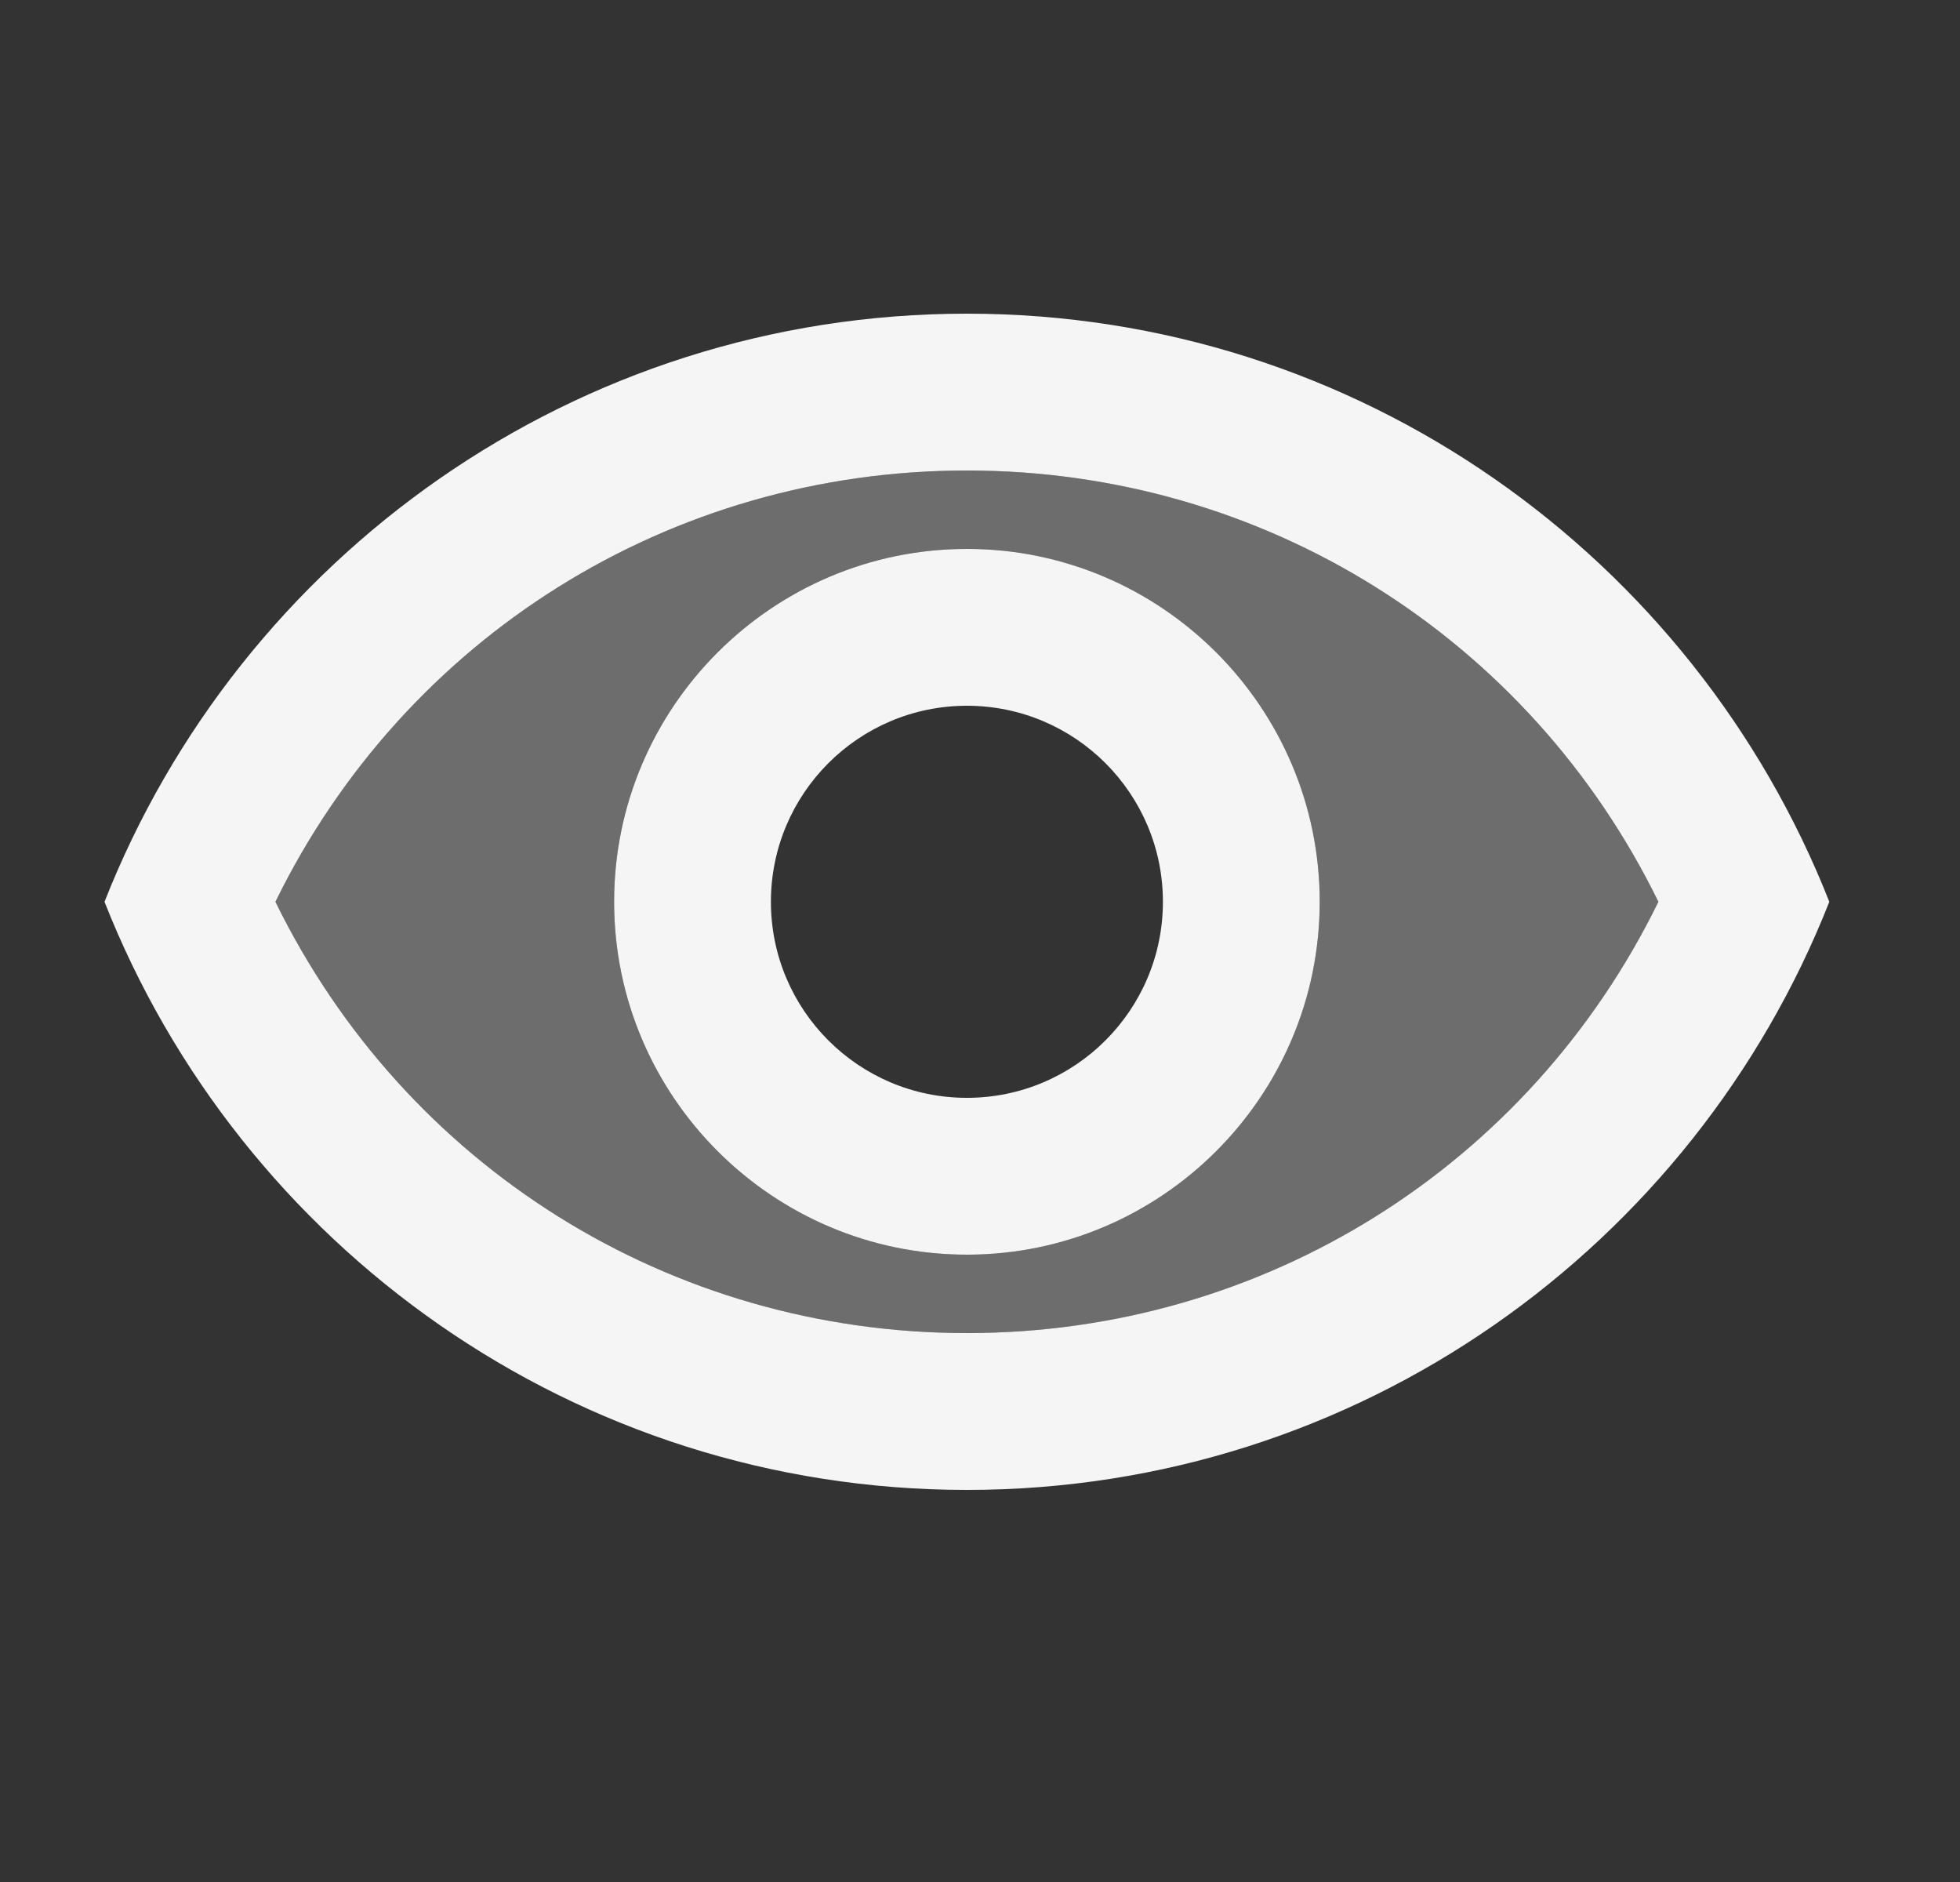
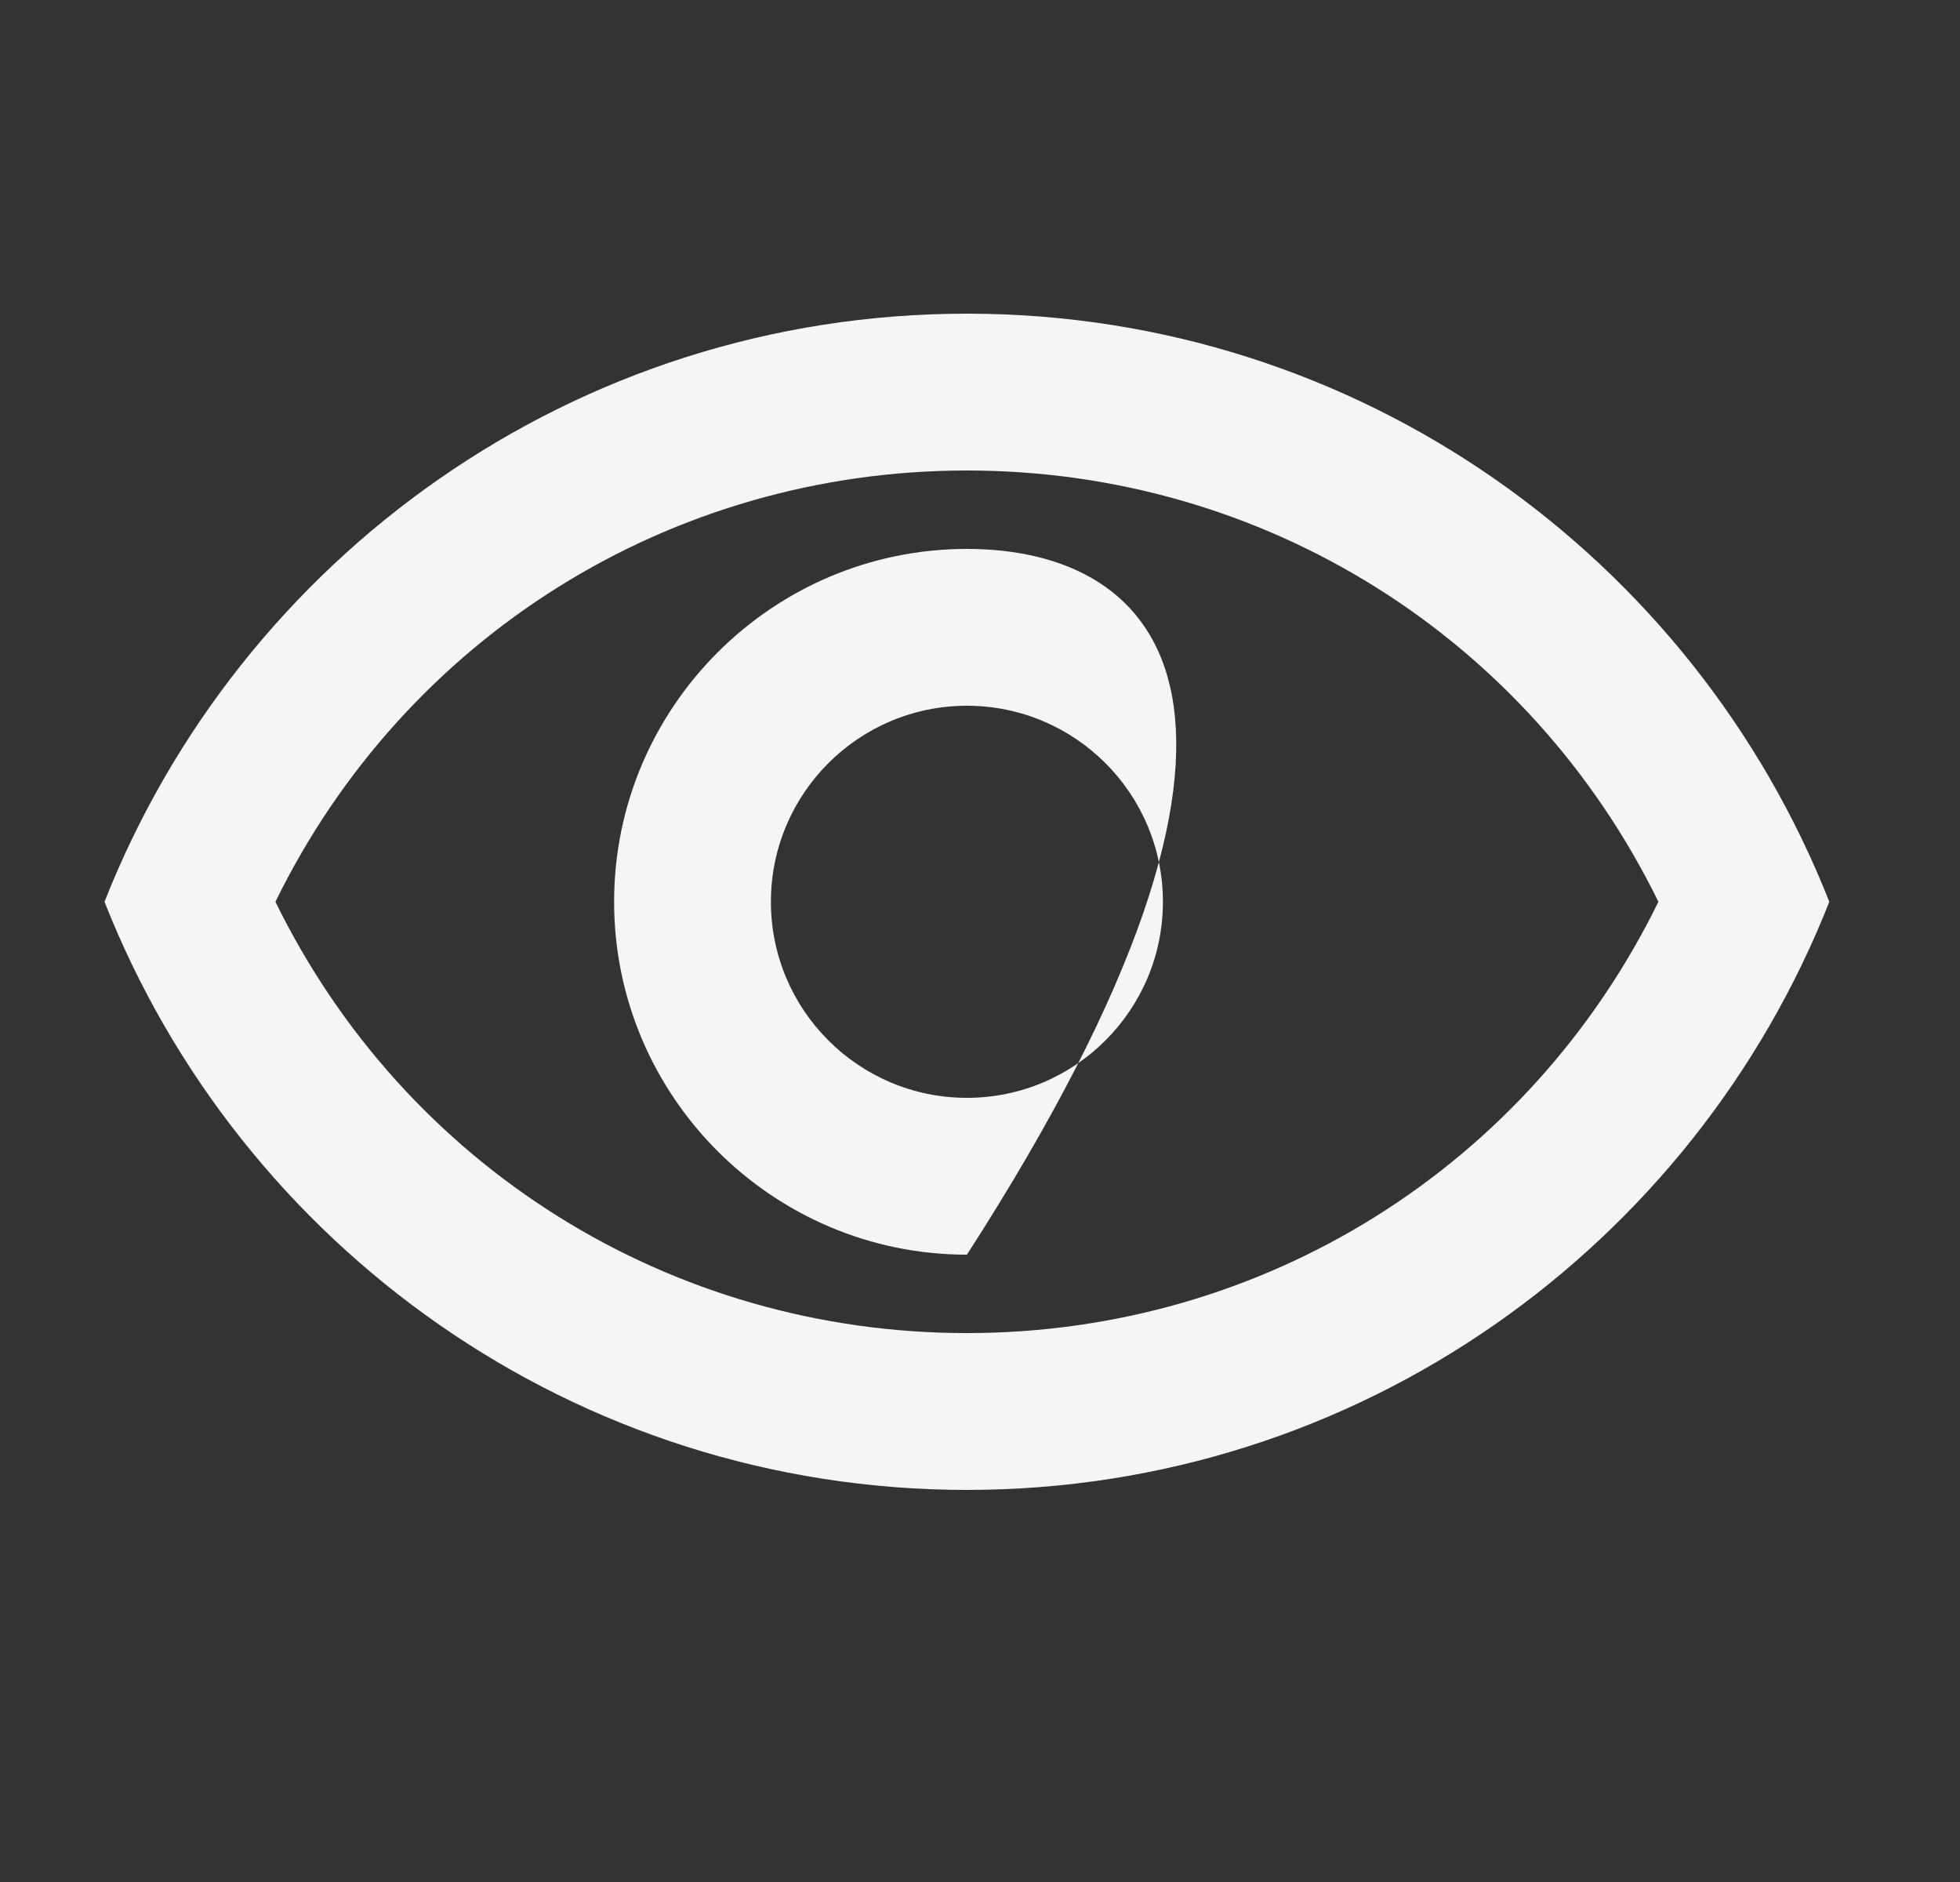
<svg xmlns="http://www.w3.org/2000/svg" width="25" height="24" viewBox="0 0 25 24" fill="none">
  <rect x="0" y="0" width="25" height="24" fill="#333333" stroke="none" />
-   <path opacity="0.3" d="M12.333 6C8.543 6 5.163 8.13 3.513 11.5C5.163 14.87 8.543 17 12.333 17C16.123 17 19.503 14.87 21.153 11.5C19.503 8.13 16.123 6 12.333 6ZM12.333 16C9.853 16 7.833 13.98 7.833 11.5C7.833 9.02 9.853 7 12.333 7C14.813 7 16.833 9.02 16.833 11.5C16.833 13.98 14.813 16 12.333 16Z" fill="#F5F5F5" />
-   <path d="M12.333 4C7.333 4 3.063 7.11 1.333 11.5C3.063 15.89 7.333 19 12.333 19C17.333 19 21.603 15.89 23.333 11.5C21.603 7.11 17.333 4 12.333 4ZM12.333 17C8.543 17 5.163 14.87 3.513 11.5C5.163 8.13 8.543 6 12.333 6C16.123 6 19.503 8.13 21.153 11.5C19.503 14.87 16.123 17 12.333 17ZM12.333 7C9.853 7 7.833 9.02 7.833 11.5C7.833 13.98 9.853 16 12.333 16C14.813 16 16.833 13.98 16.833 11.5C16.833 9.02 14.813 7 12.333 7ZM12.333 14C10.953 14 9.833 12.88 9.833 11.5C9.833 10.12 10.953 9 12.333 9C13.713 9 14.833 10.12 14.833 11.5C14.833 12.88 13.713 14 12.333 14Z" fill="#F5F5F5" />
+   <path d="M12.333 4C7.333 4 3.063 7.11 1.333 11.5C3.063 15.89 7.333 19 12.333 19C17.333 19 21.603 15.89 23.333 11.5C21.603 7.11 17.333 4 12.333 4ZM12.333 17C8.543 17 5.163 14.87 3.513 11.5C5.163 8.13 8.543 6 12.333 6C16.123 6 19.503 8.13 21.153 11.5C19.503 14.87 16.123 17 12.333 17ZM12.333 7C9.853 7 7.833 9.02 7.833 11.5C7.833 13.98 9.853 16 12.333 16C16.833 9.02 14.813 7 12.333 7ZM12.333 14C10.953 14 9.833 12.88 9.833 11.5C9.833 10.12 10.953 9 12.333 9C13.713 9 14.833 10.12 14.833 11.5C14.833 12.88 13.713 14 12.333 14Z" fill="#F5F5F5" />
</svg>